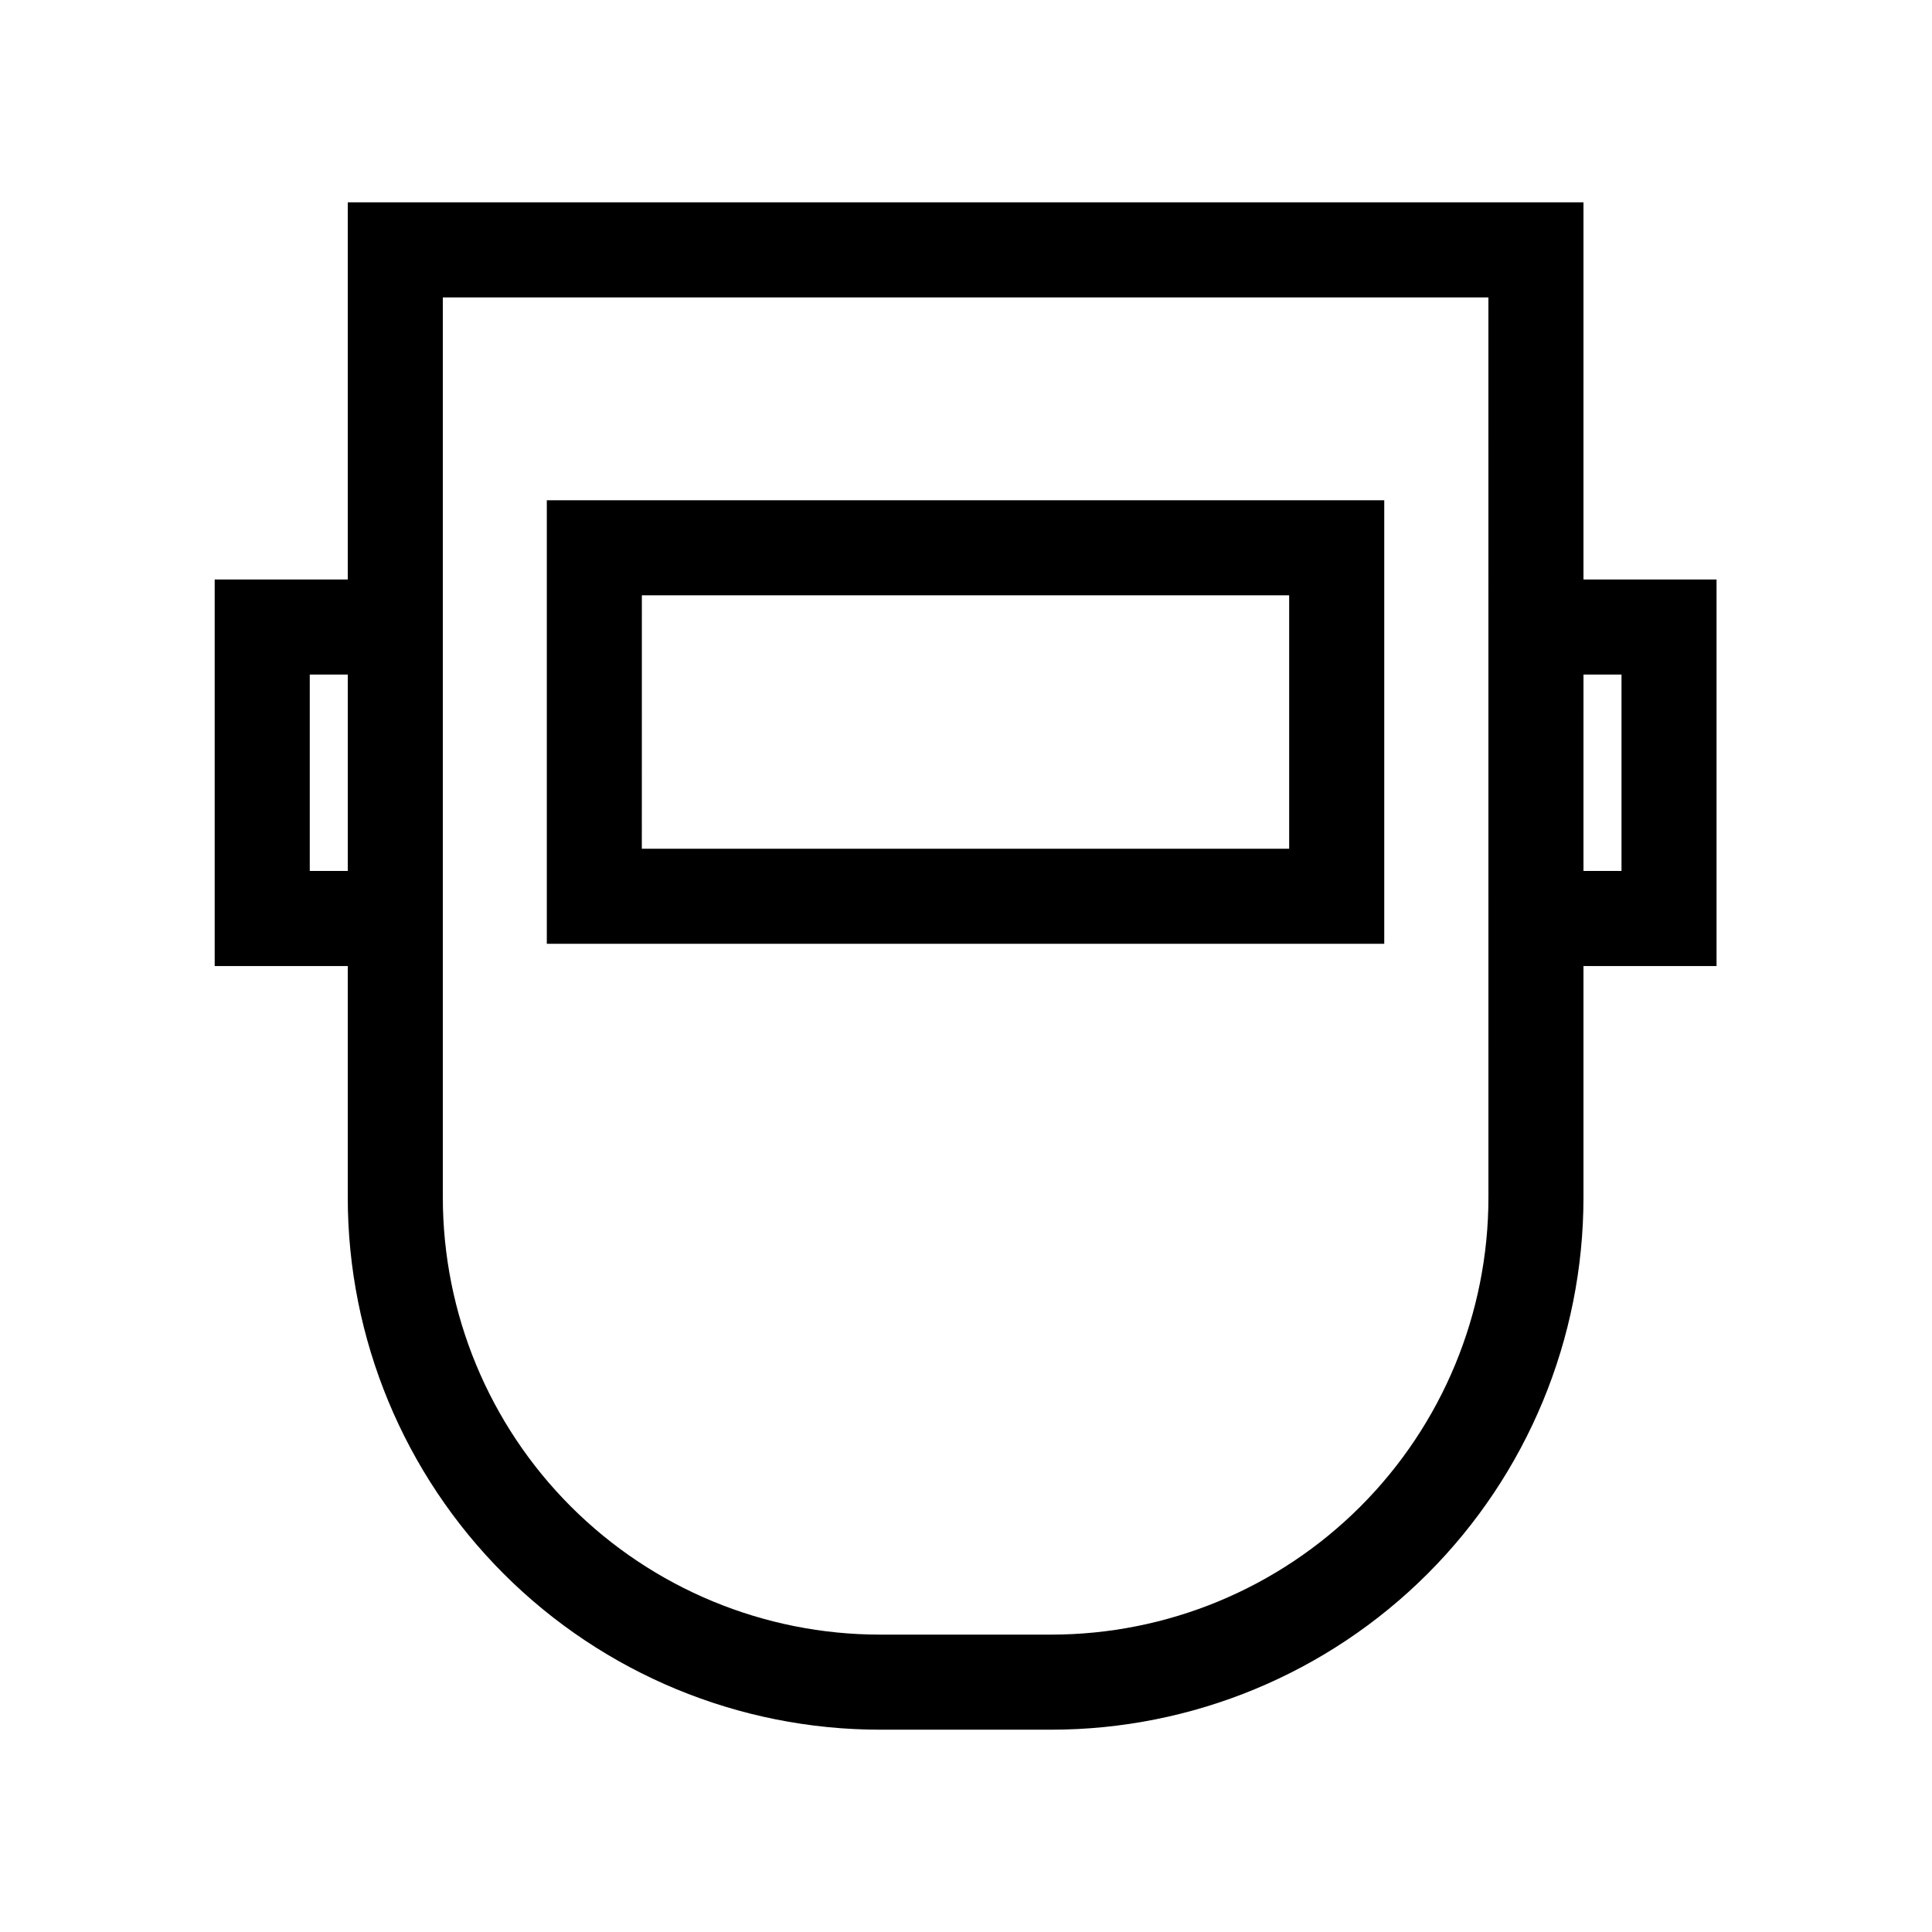
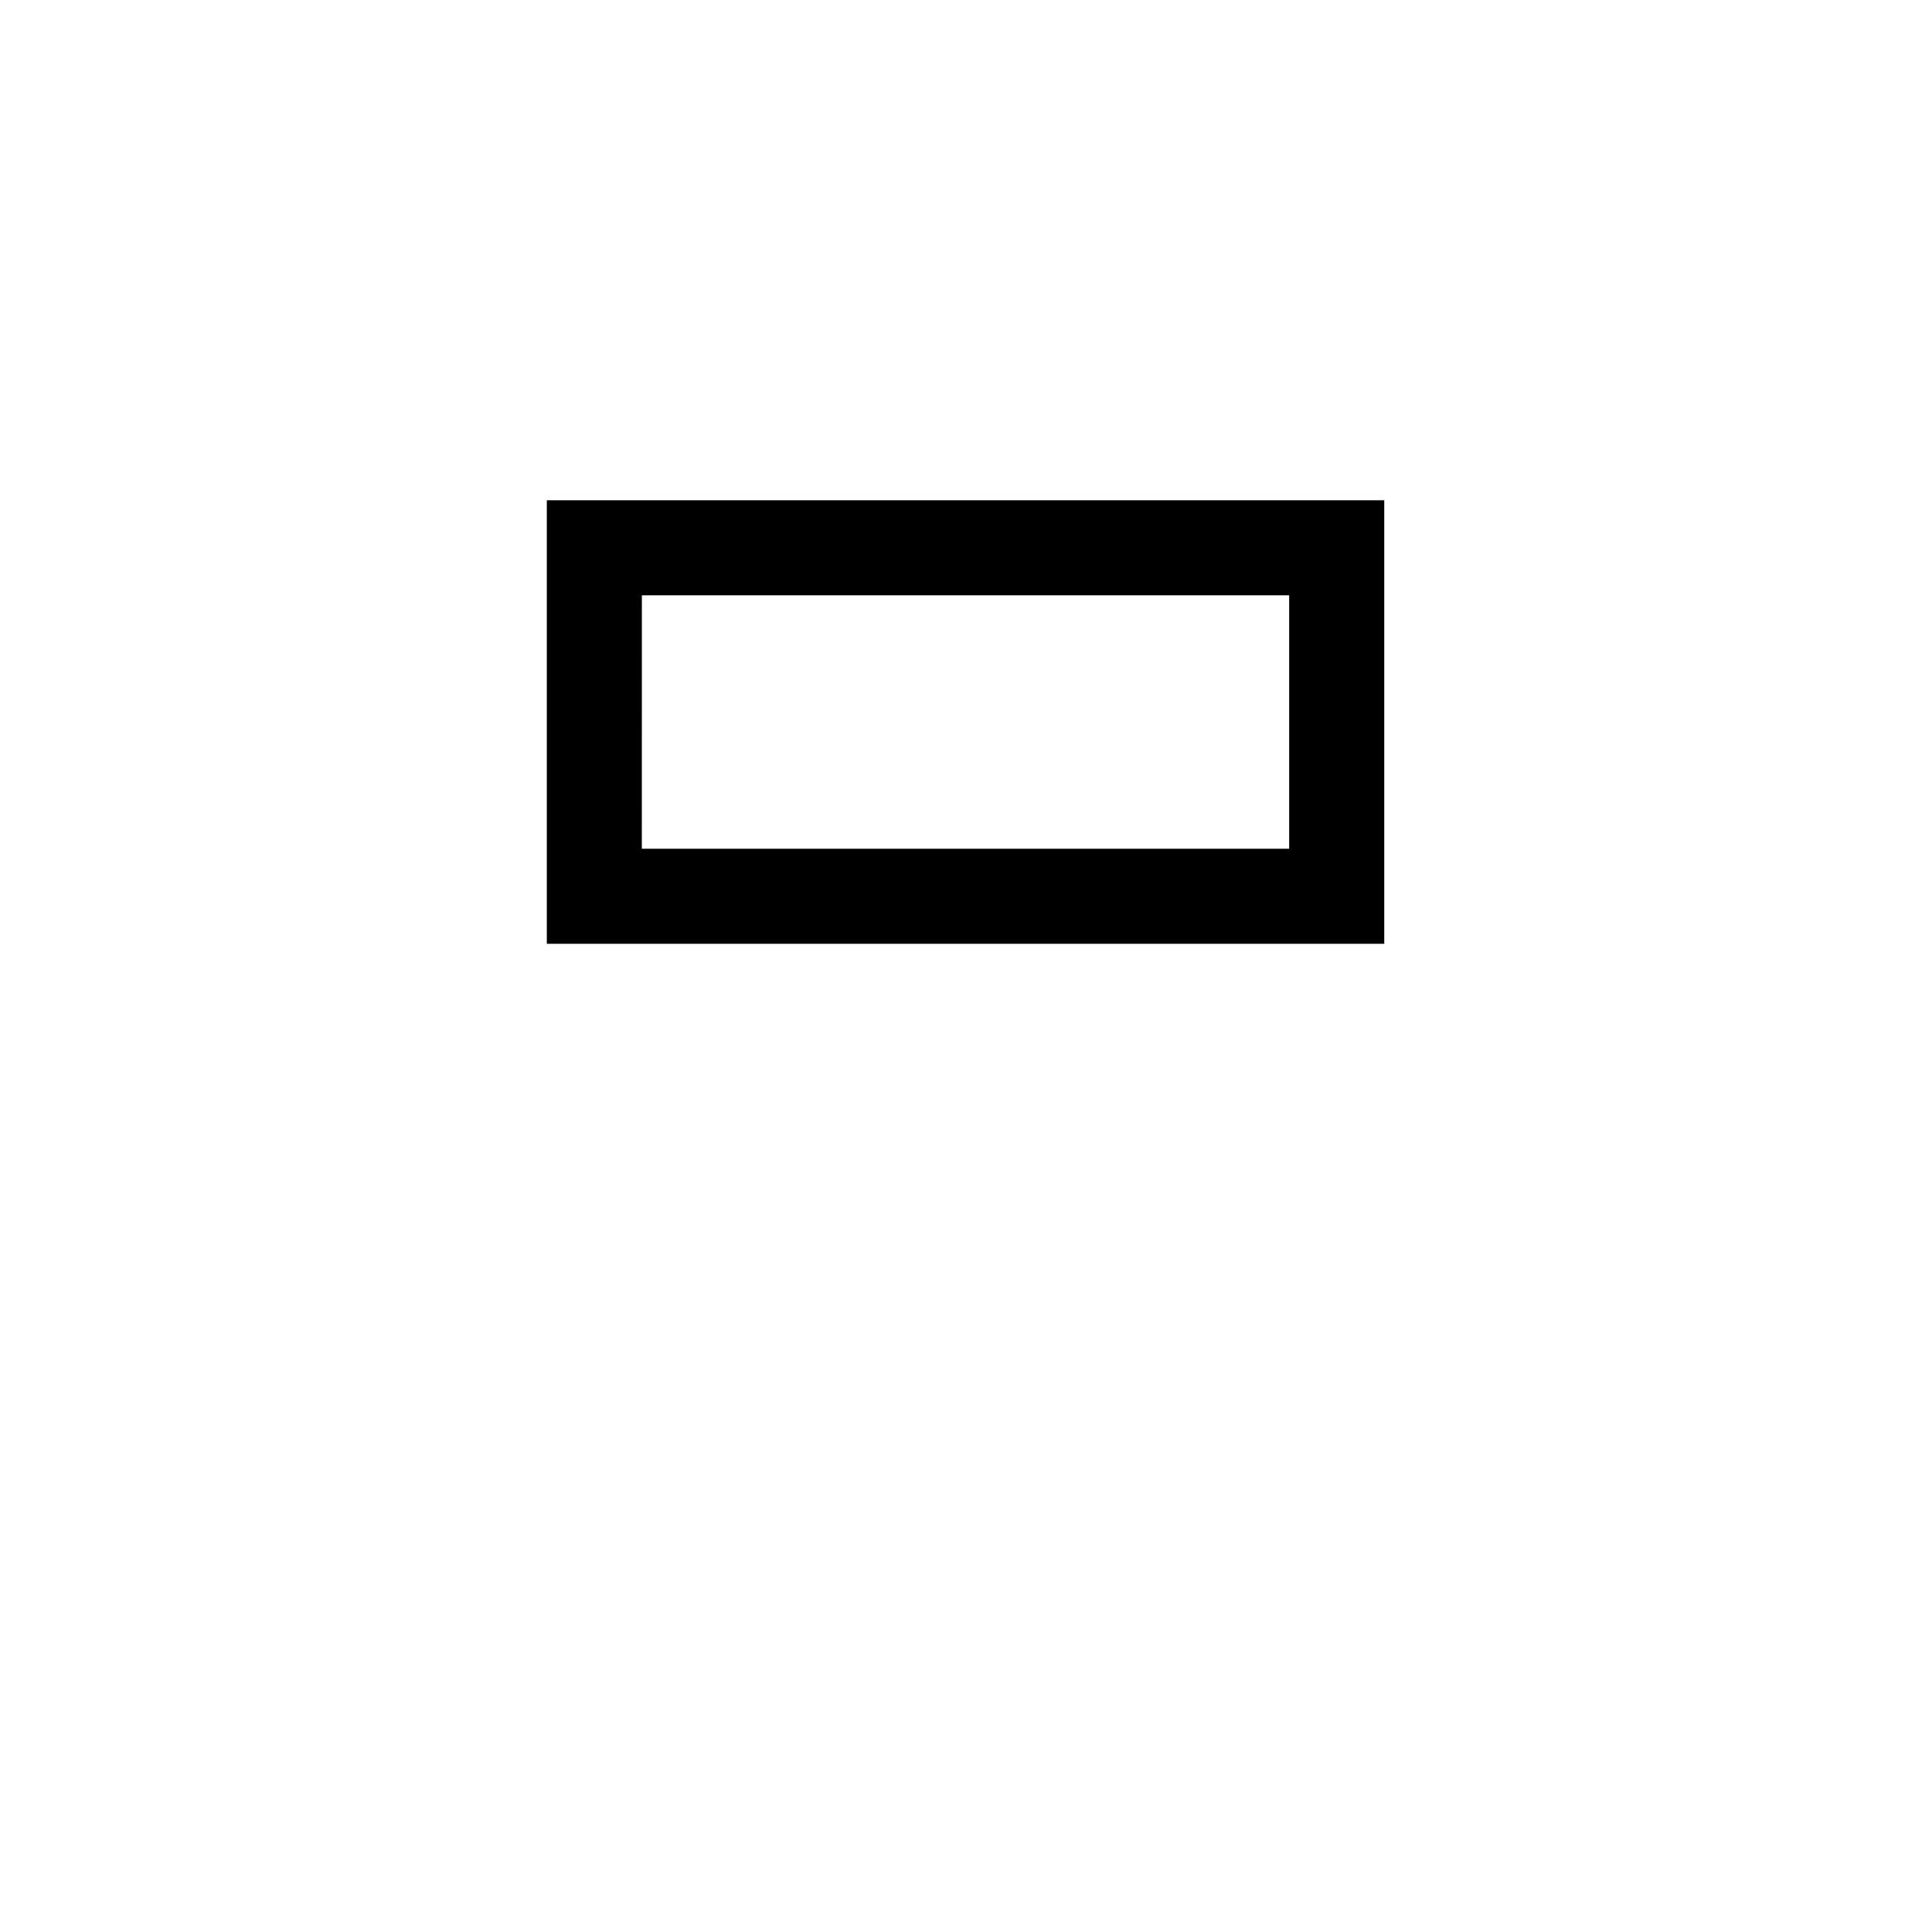
<svg xmlns="http://www.w3.org/2000/svg" fill="#000000" width="800px" height="800px" version="1.1" viewBox="144 144 512 512">
  <g>
-     <path d="m563.64 197.62h-327.48v99.957h-35.266v102.43h35.266v61.312c0 37.414 14.863 73.293 41.316 99.75 26.457 26.453 62.336 41.316 99.75 41.316h45.344c37.41 0 73.293-14.863 99.75-41.316 26.453-26.457 41.316-62.336 41.316-99.75v-61.312h35.266v-102.43h-35.266zm-337.55 177.19v-52.043h10.078v52.043zm312.36 86.504c0 30.73-12.207 60.207-33.938 81.938-21.734 21.73-51.207 33.938-81.938 33.938h-45.344c-30.734 0-60.207-12.207-81.938-33.938-21.73-21.73-33.938-51.207-33.938-81.938v-238.5h277.09zm35.266-138.55v52.043h-10.078l0.004-52.043z" />
    <path d="m288.91 394.11h221.93v-117.54h-221.93zm25.191-92.348 171.54-0.004v67.16h-171.55z" />
  </g>
</svg>